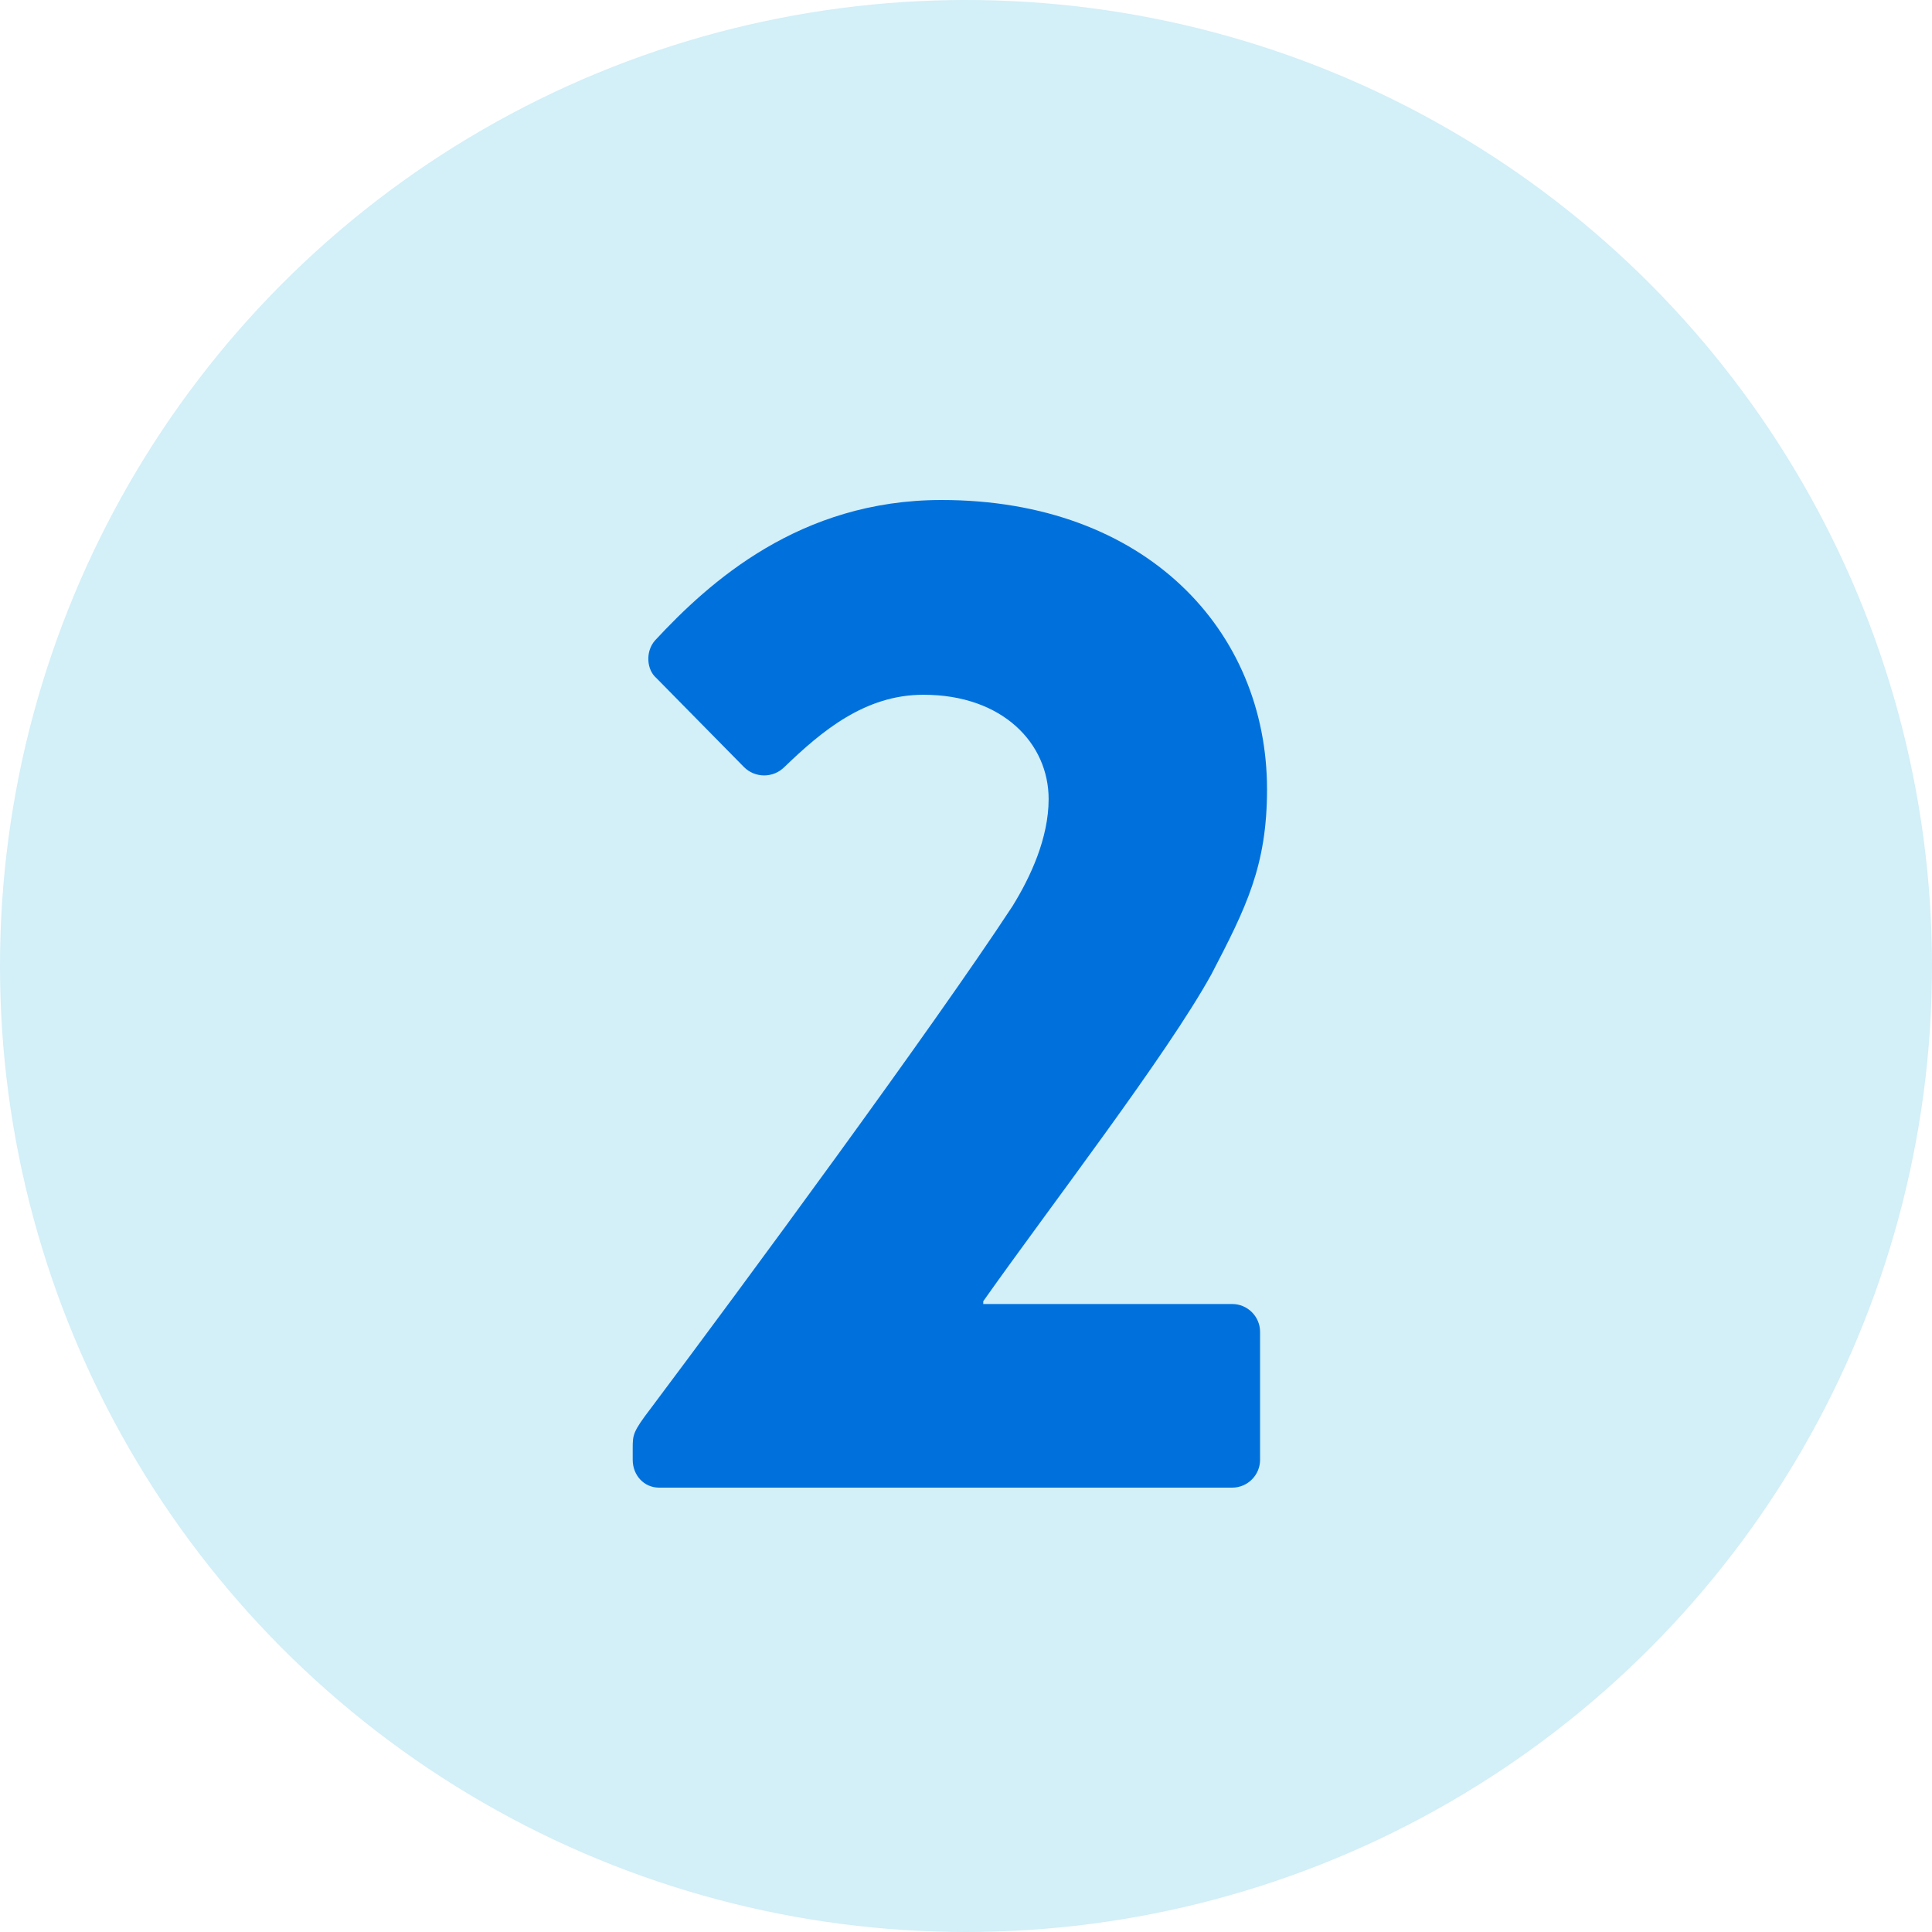
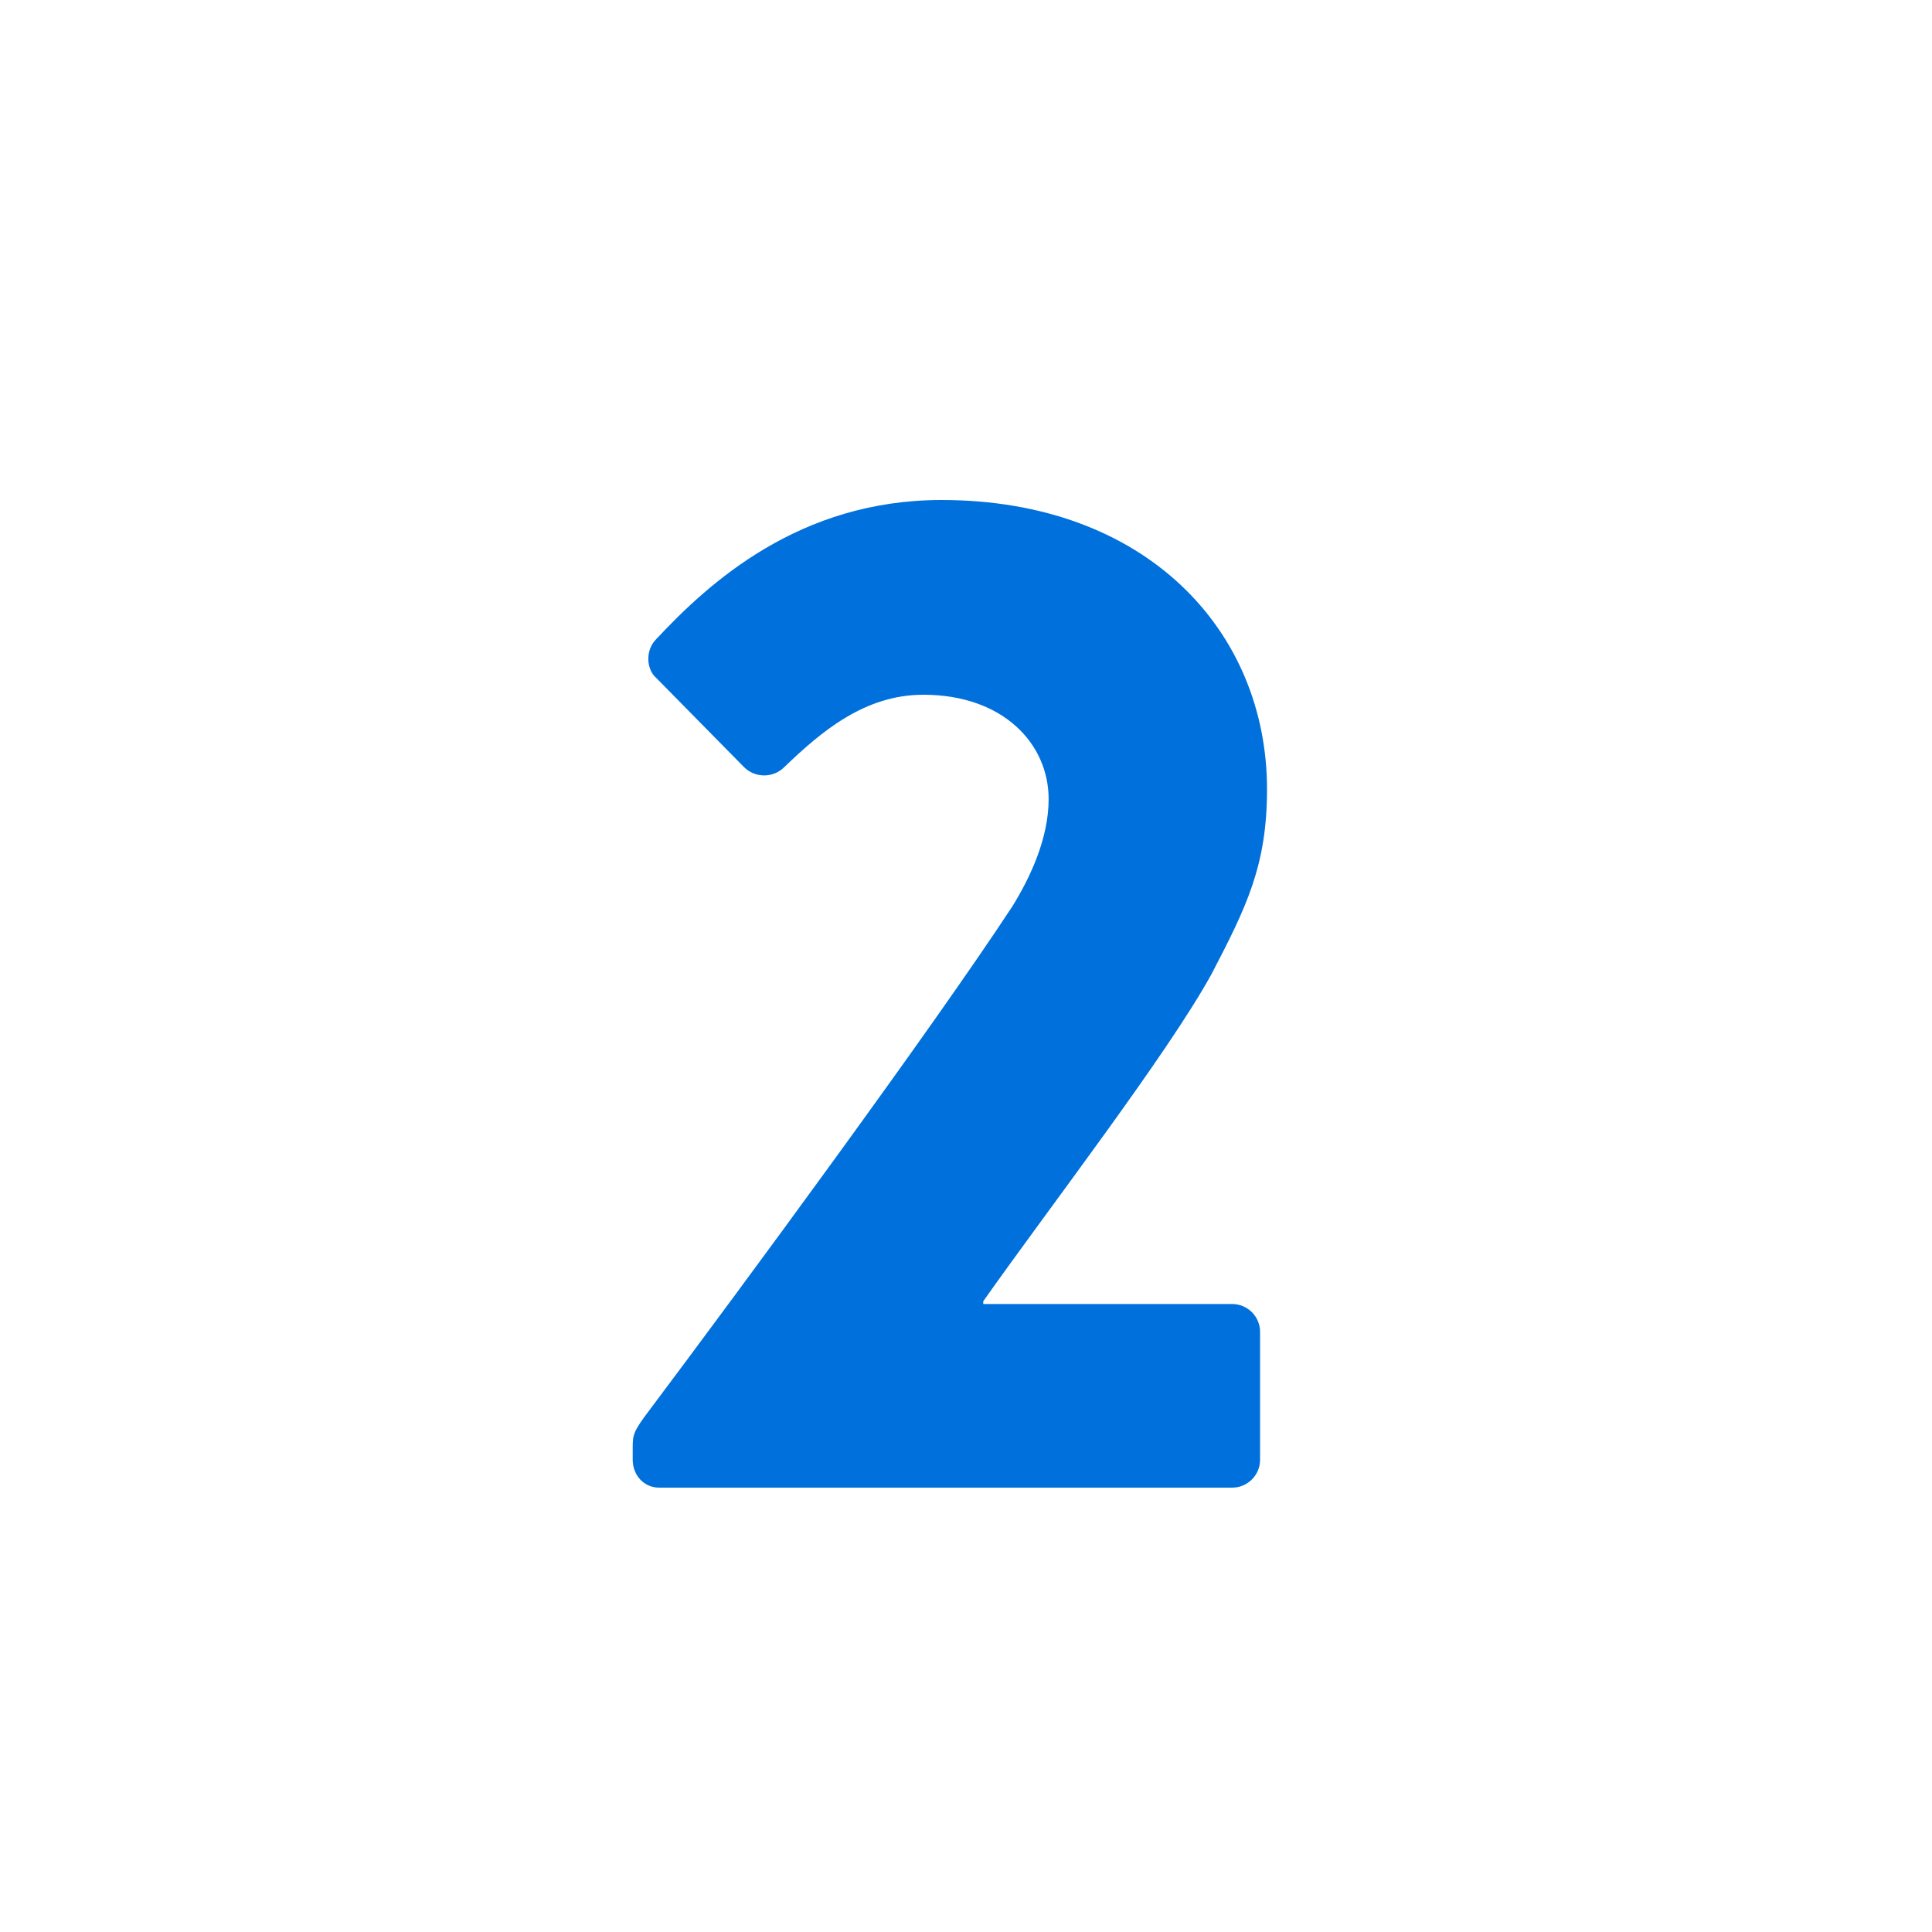
<svg xmlns="http://www.w3.org/2000/svg" width="100" height="100" viewBox="0 0 100 100" fill="none">
-   <circle cx="50" cy="50" r="50" fill="#D3EFF8" />
  <path d="M50.893 67.496H63.781C64.573 67.496 65.221 68.144 65.221 68.936V75.56C65.221 76.352 64.573 77 63.781 77H34.117C33.325 77 32.749 76.352 32.749 75.56V74.984C32.749 74.264 32.749 74.12 33.685 72.896C38.437 66.56 48.301 53.168 52.405 46.904C53.341 45.392 54.277 43.376 54.277 41.36C54.277 38.48 51.901 35.96 47.797 35.96C44.773 35.96 42.541 37.832 40.597 39.704C40.021 40.28 39.085 40.28 38.509 39.704L33.973 35.096C33.469 34.664 33.397 33.728 33.901 33.152C36.709 30.128 41.389 25.88 48.733 25.88C59.317 25.88 65.581 32.648 65.581 40.856C65.581 44.816 64.501 46.976 62.701 50.432C60.397 54.608 54.349 62.456 50.893 67.352V67.496Z" fill="#0071DC" />
</svg>